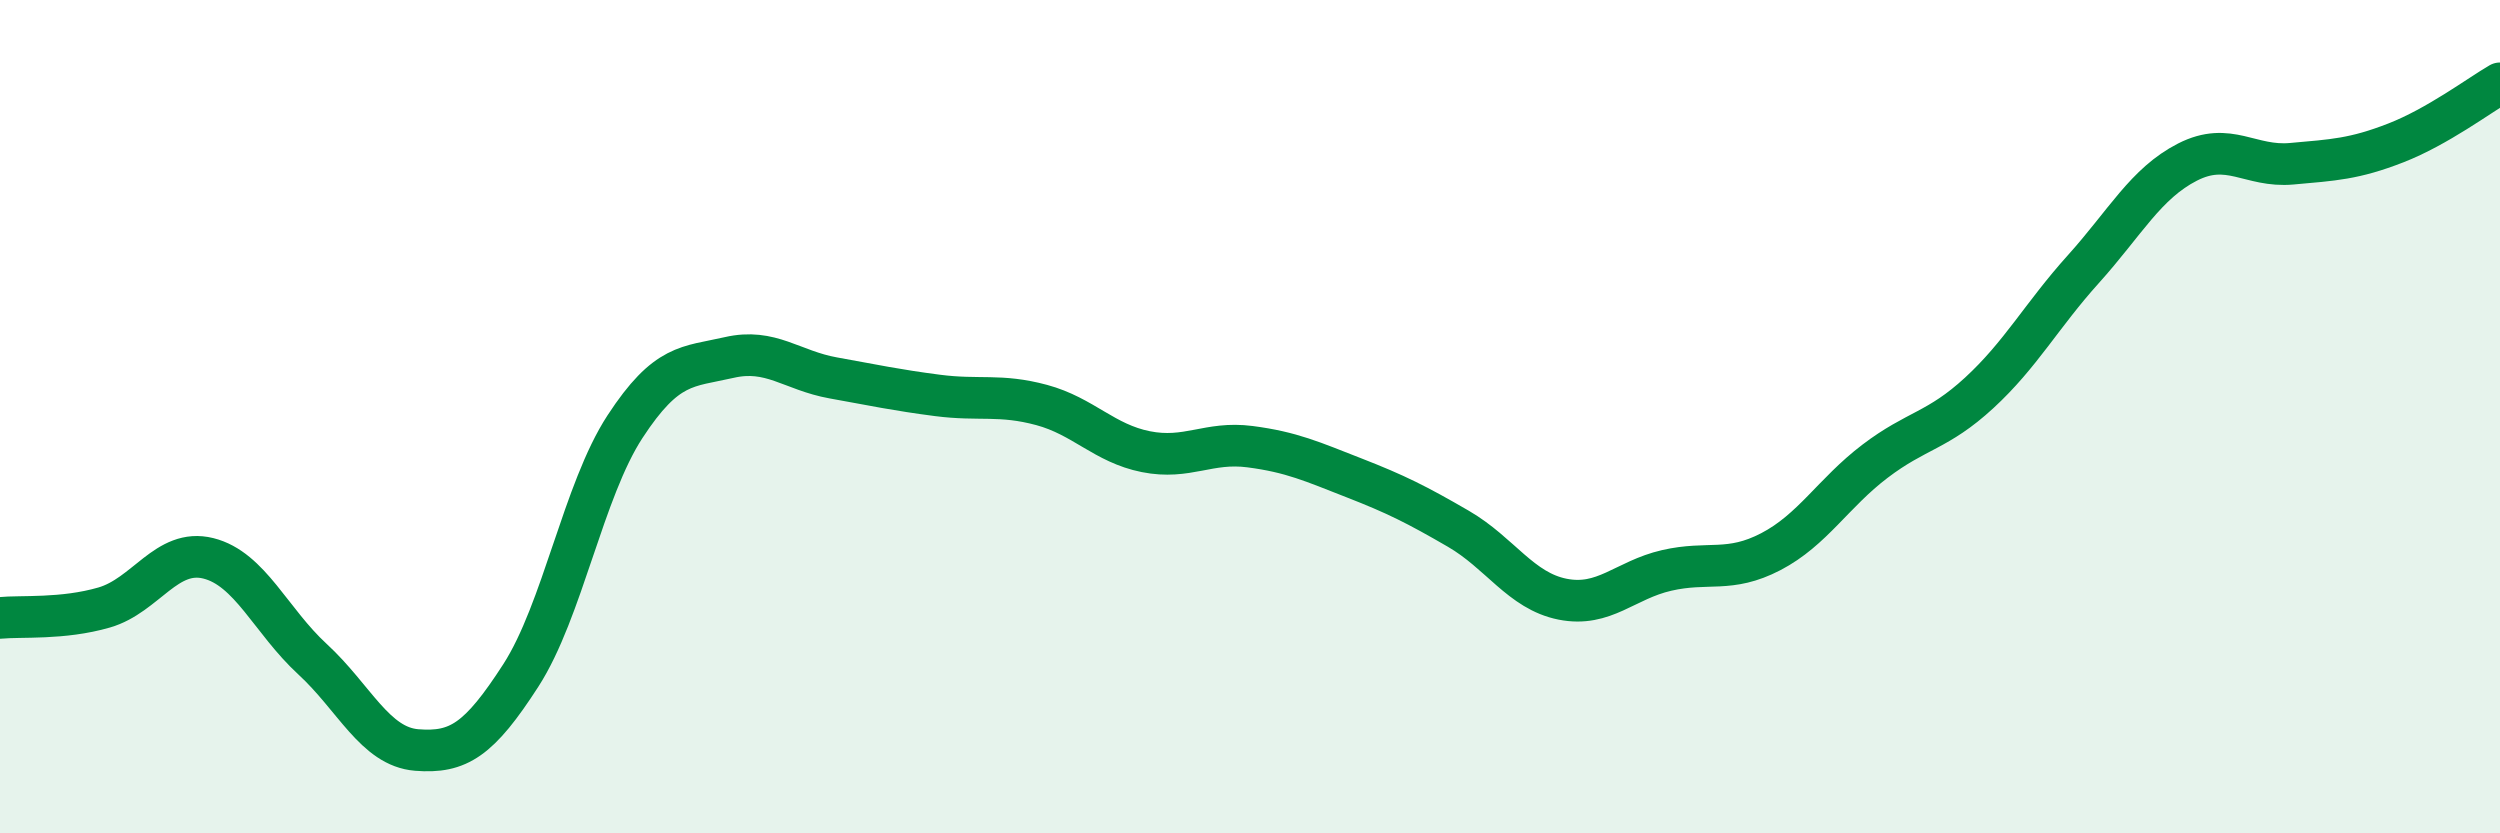
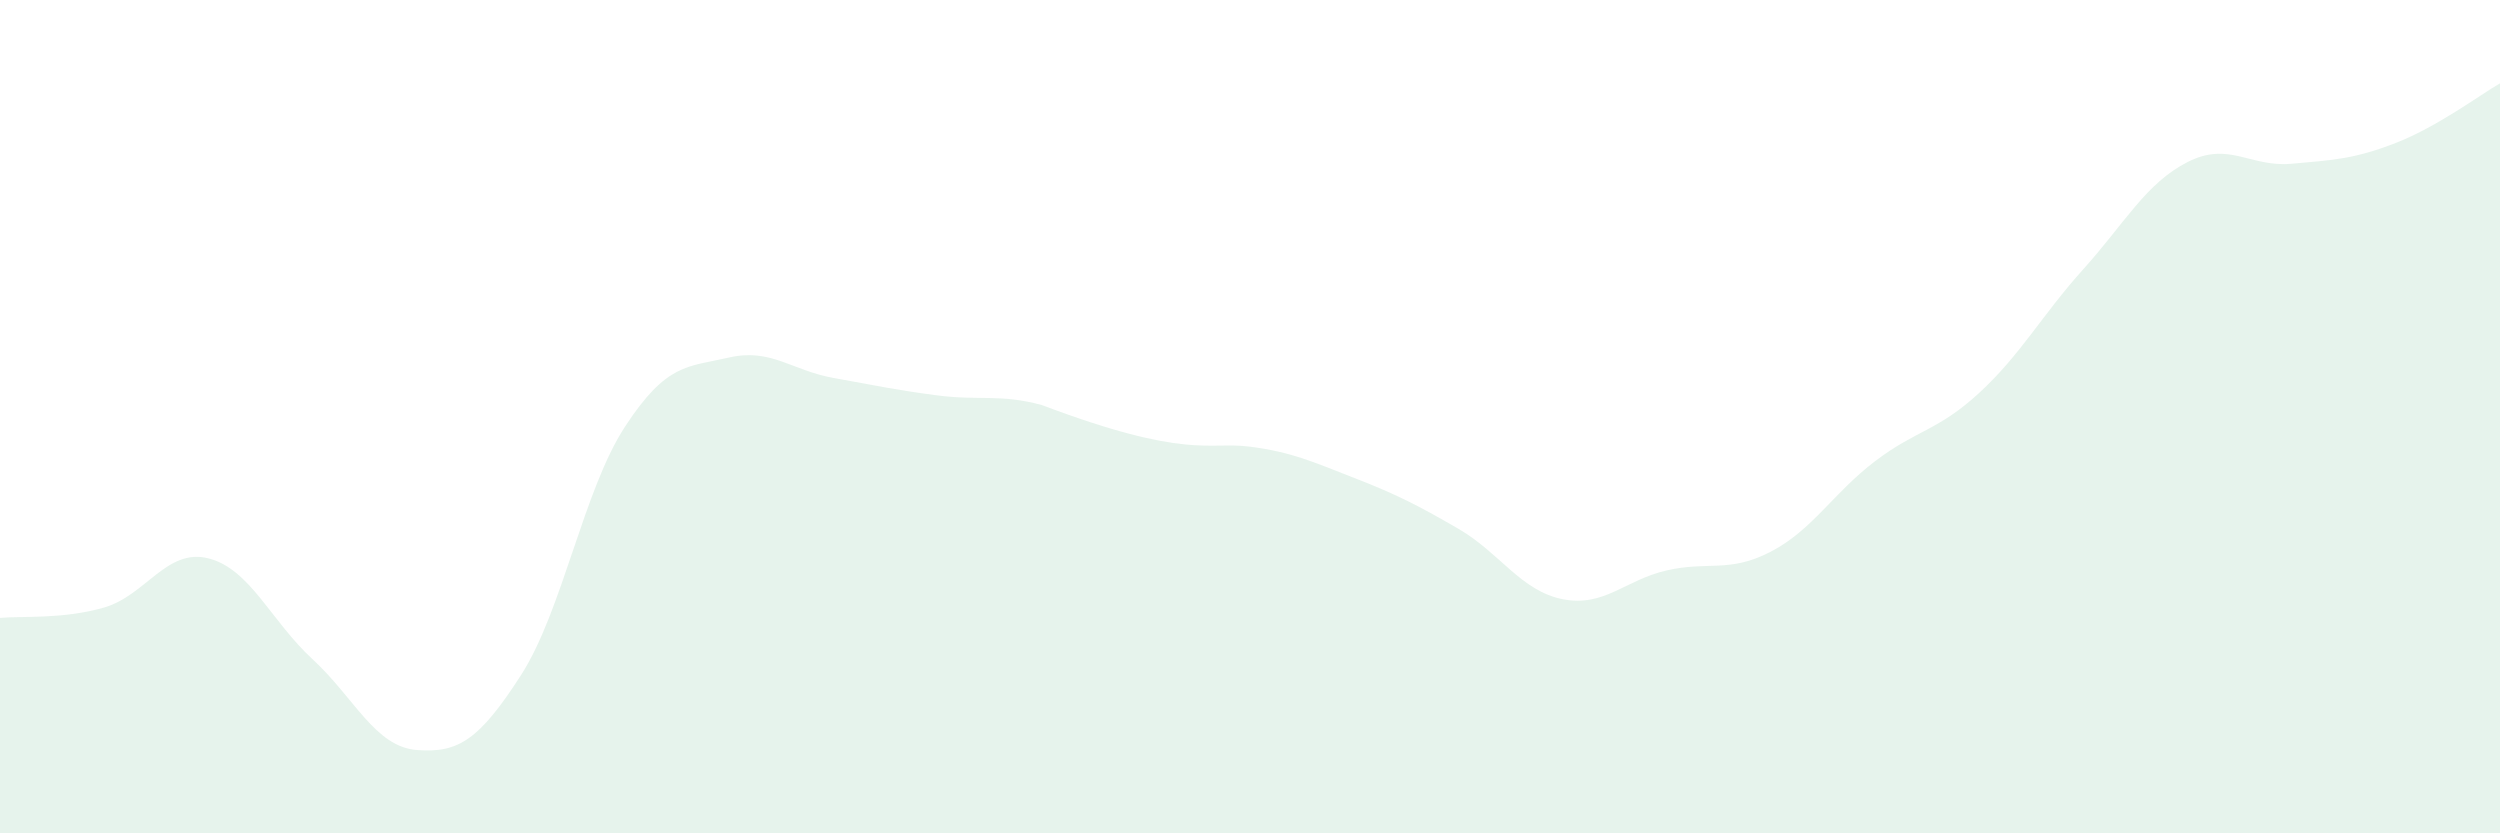
<svg xmlns="http://www.w3.org/2000/svg" width="60" height="20" viewBox="0 0 60 20">
-   <path d="M 0,14.83 C 0.5,14.78 1.5,14.87 2.5,14.58 C 3.5,14.29 4,13.15 5,13.4 C 6,13.65 6.5,14.9 7.5,15.82 C 8.5,16.74 9,17.92 10,18 C 11,18.08 11.5,17.76 12.5,16.21 C 13.5,14.66 14,11.77 15,10.24 C 16,8.71 16.5,8.81 17.5,8.58 C 18.5,8.35 19,8.89 20,9.07 C 21,9.25 21.5,9.36 22.5,9.49 C 23.5,9.62 24,9.45 25,9.72 C 26,9.99 26.5,10.64 27.5,10.84 C 28.5,11.04 29,10.59 30,10.72 C 31,10.85 31.5,11.08 32.5,11.47 C 33.5,11.86 34,12.11 35,12.69 C 36,13.27 36.5,14.18 37.5,14.38 C 38.5,14.58 39,13.92 40,13.69 C 41,13.46 41.5,13.76 42.5,13.24 C 43.5,12.72 44,11.83 45,11.07 C 46,10.31 46.5,10.35 47.5,9.43 C 48.5,8.51 49,7.57 50,6.46 C 51,5.35 51.5,4.4 52.5,3.89 C 53.5,3.38 54,4.02 55,3.93 C 56,3.84 56.5,3.82 57.5,3.43 C 58.5,3.04 59.5,2.29 60,2L60 20L0 20Z" fill="#008740" opacity="0.1" stroke-linecap="round" stroke-linejoin="round" />
-   <path d="M 0,14.83 C 0.5,14.78 1.5,14.87 2.5,14.58 C 3.5,14.29 4,13.15 5,13.4 C 6,13.65 6.5,14.9 7.5,15.82 C 8.5,16.74 9,17.92 10,18 C 11,18.08 11.5,17.76 12.5,16.21 C 13.5,14.66 14,11.77 15,10.24 C 16,8.71 16.5,8.81 17.5,8.58 C 18.5,8.35 19,8.89 20,9.07 C 21,9.25 21.5,9.36 22.5,9.49 C 23.5,9.62 24,9.45 25,9.72 C 26,9.99 26.5,10.64 27.5,10.84 C 28.5,11.04 29,10.59 30,10.72 C 31,10.85 31.5,11.08 32.5,11.47 C 33.5,11.86 34,12.11 35,12.69 C 36,13.27 36.5,14.18 37.5,14.38 C 38.5,14.58 39,13.92 40,13.69 C 41,13.46 41.5,13.76 42.5,13.24 C 43.5,12.72 44,11.83 45,11.07 C 46,10.31 46.5,10.35 47.5,9.43 C 48.5,8.51 49,7.57 50,6.46 C 51,5.35 51.5,4.4 52.5,3.89 C 53.5,3.38 54,4.02 55,3.93 C 56,3.84 56.5,3.82 57.5,3.43 C 58.5,3.04 59.5,2.29 60,2" stroke="#008740" stroke-width="1" fill="none" stroke-linecap="round" stroke-linejoin="round" />
+   <path d="M 0,14.83 C 0.5,14.78 1.5,14.87 2.5,14.58 C 3.5,14.29 4,13.15 5,13.4 C 6,13.65 6.5,14.9 7.5,15.82 C 8.5,16.74 9,17.92 10,18 C 11,18.08 11.5,17.76 12.5,16.21 C 13.5,14.66 14,11.77 15,10.24 C 16,8.71 16.5,8.81 17.5,8.58 C 18.5,8.35 19,8.89 20,9.07 C 21,9.25 21.5,9.36 22.5,9.49 C 23.5,9.62 24,9.45 25,9.72 C 28.5,11.04 29,10.59 30,10.72 C 31,10.85 31.5,11.08 32.5,11.47 C 33.5,11.86 34,12.11 35,12.69 C 36,13.27 36.5,14.18 37.5,14.38 C 38.5,14.58 39,13.92 40,13.69 C 41,13.46 41.5,13.76 42.5,13.24 C 43.5,12.72 44,11.83 45,11.07 C 46,10.31 46.5,10.35 47.5,9.43 C 48.5,8.51 49,7.57 50,6.46 C 51,5.35 51.5,4.4 52.5,3.89 C 53.5,3.38 54,4.02 55,3.93 C 56,3.84 56.5,3.82 57.5,3.43 C 58.5,3.04 59.5,2.29 60,2L60 20L0 20Z" fill="#008740" opacity="0.1" stroke-linecap="round" stroke-linejoin="round" />
</svg>